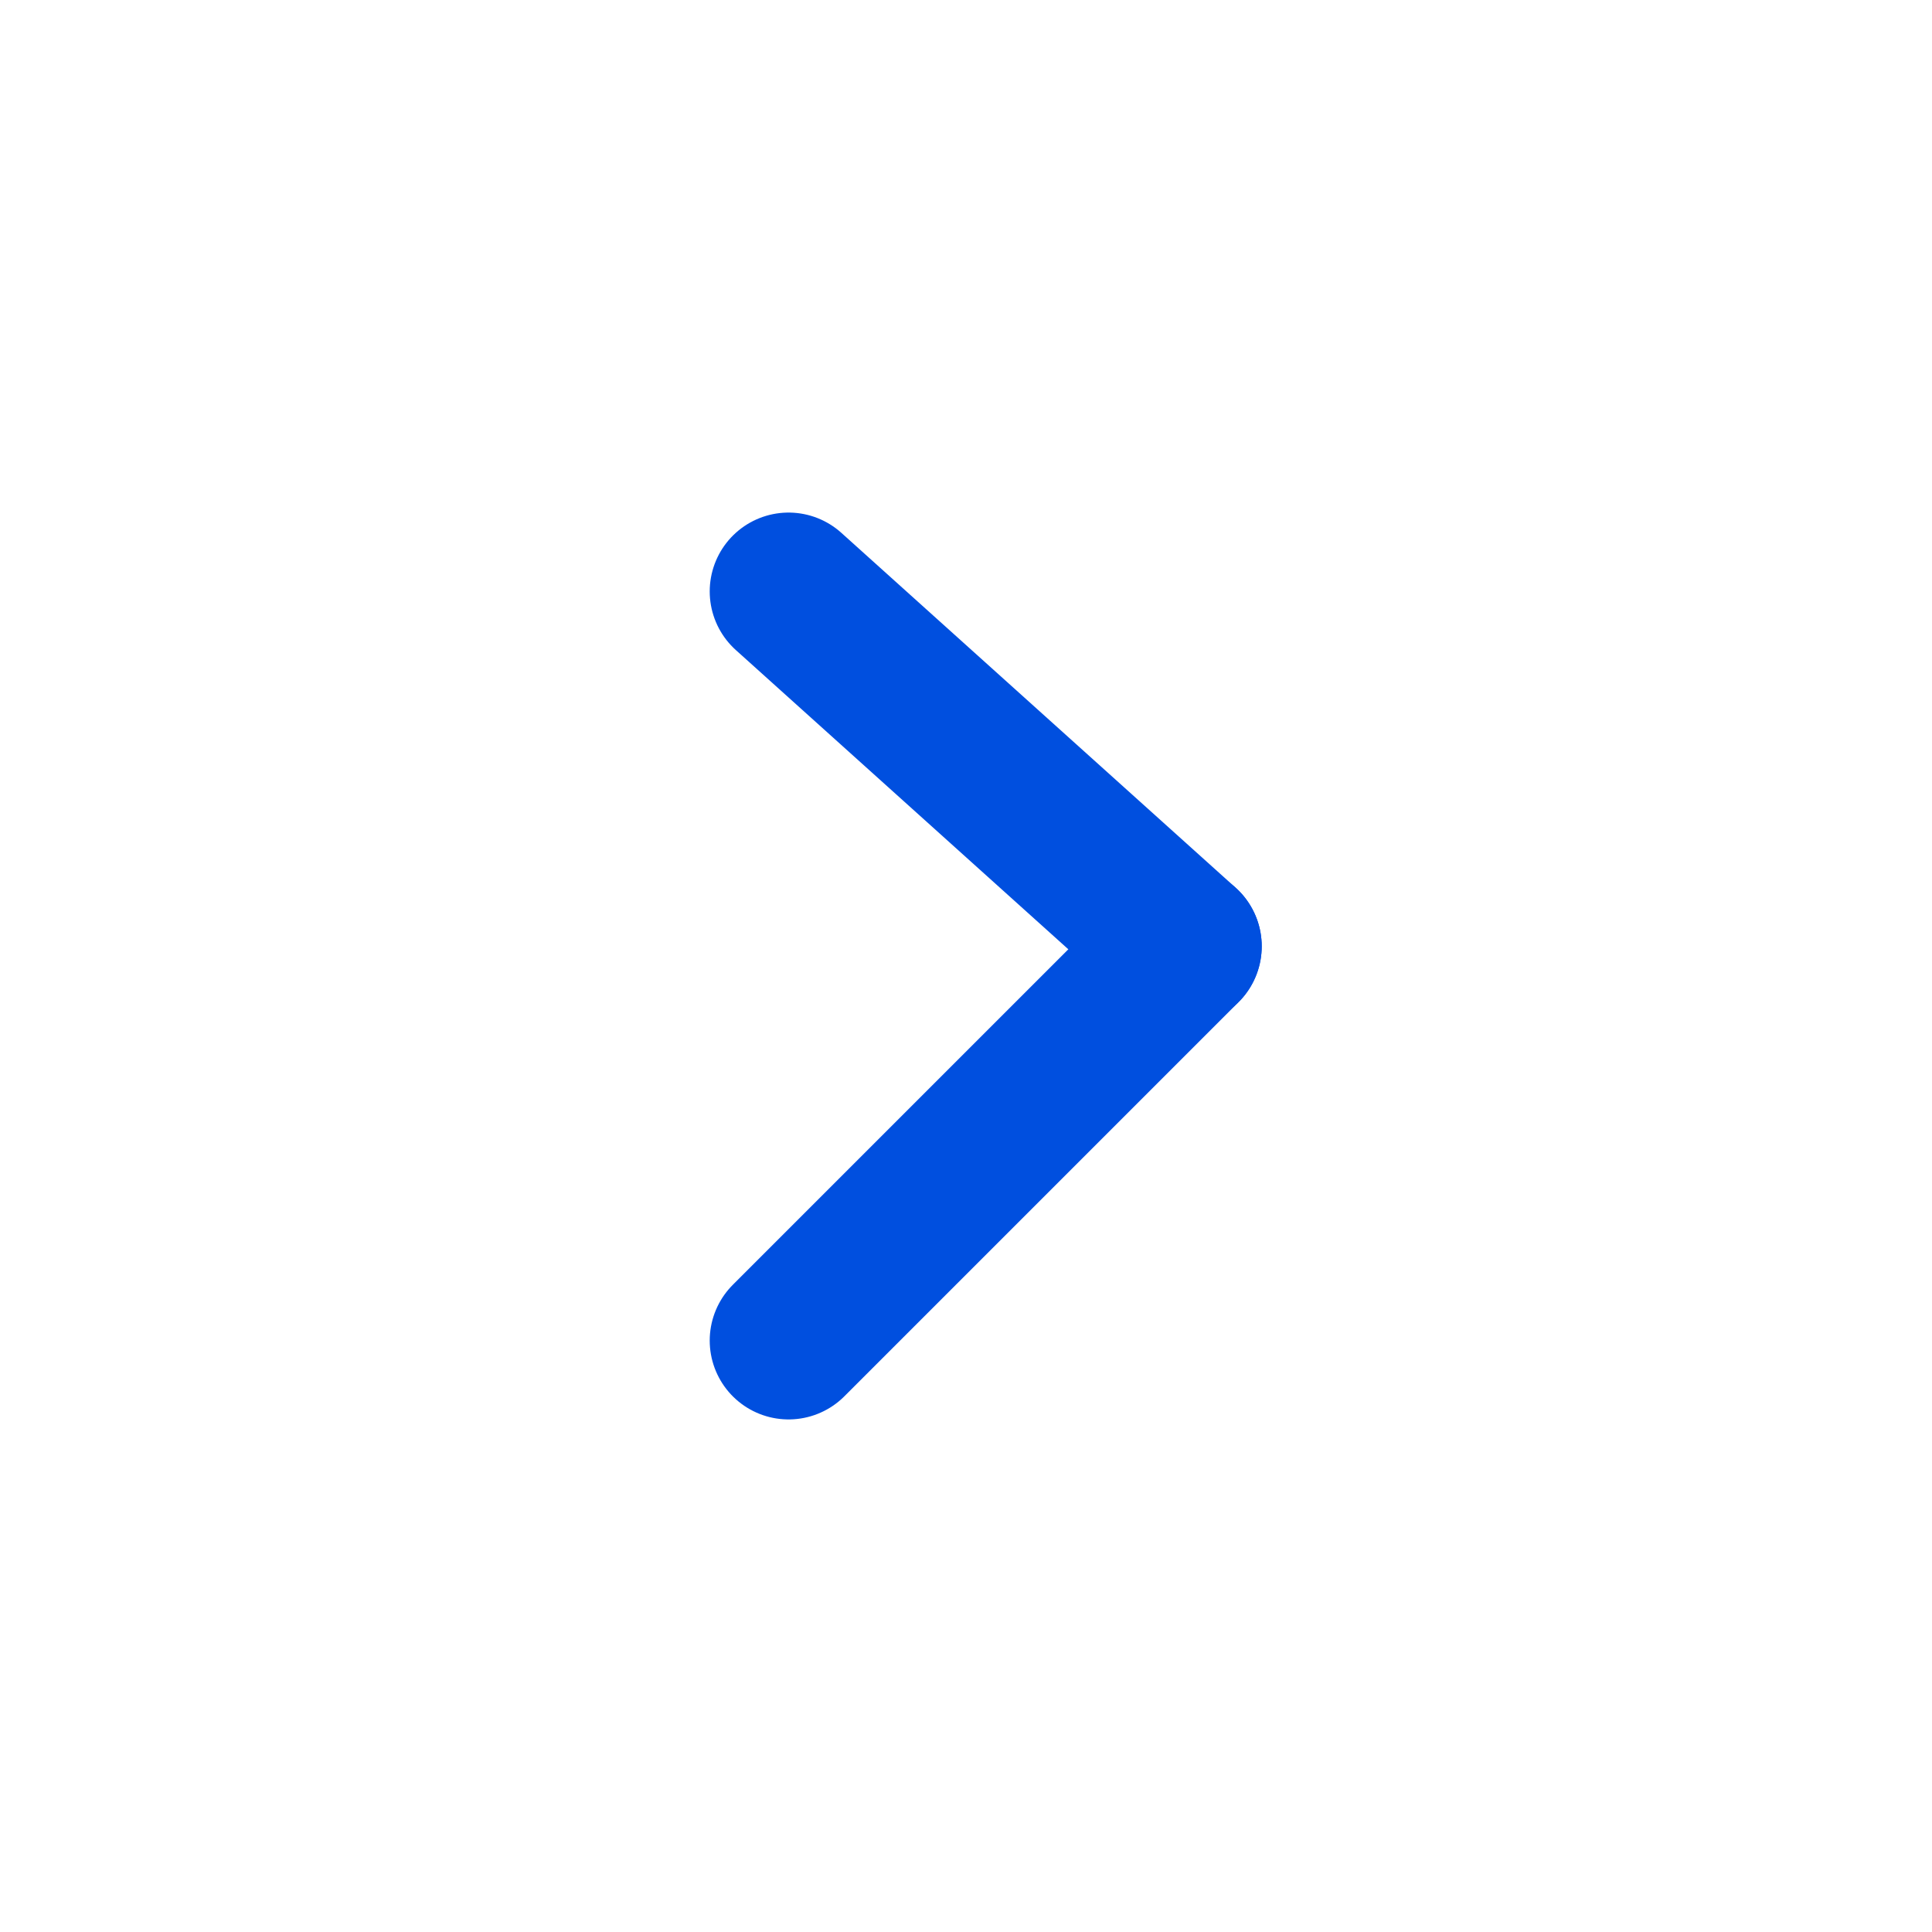
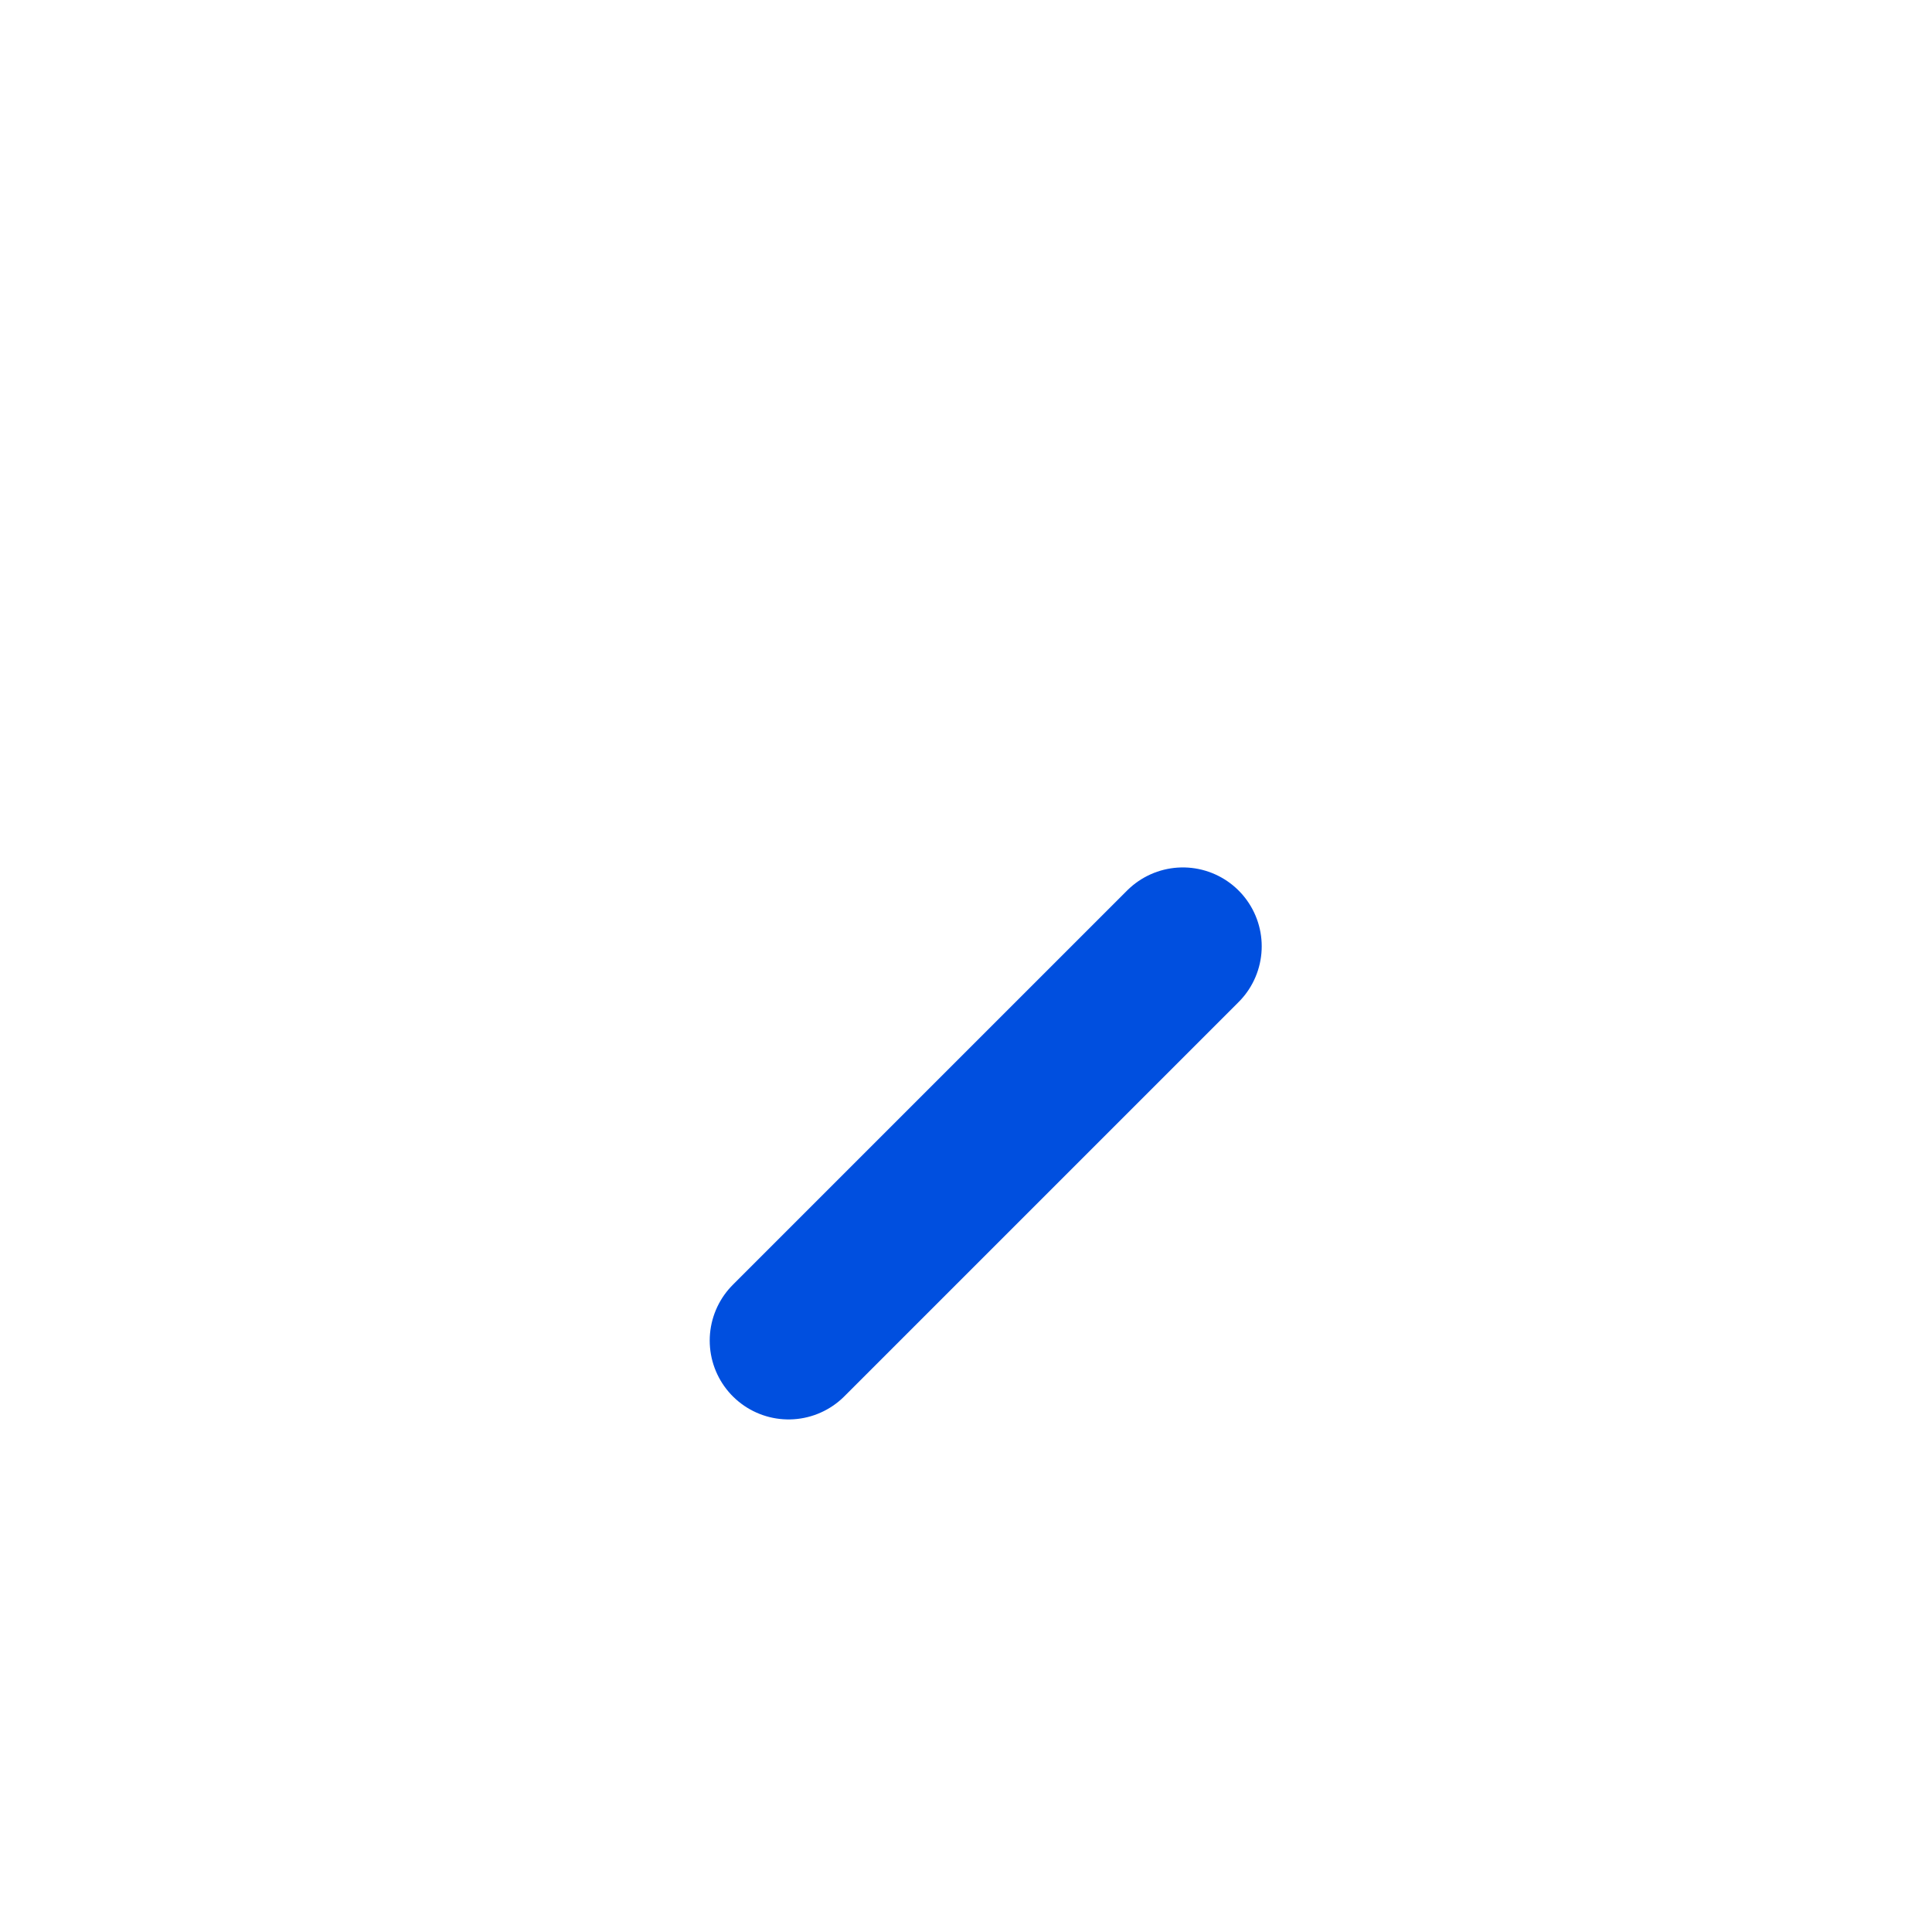
<svg xmlns="http://www.w3.org/2000/svg" width="49" height="49" viewBox="0 0 49 49" fill="none">
-   <path d="M20 15L30 24" stroke="#004FDF" stroke-width="4" stroke-linecap="round" />
  <path d="M20 34L30 24" stroke="#004FDF" stroke-width="4" stroke-linecap="round" />
</svg>